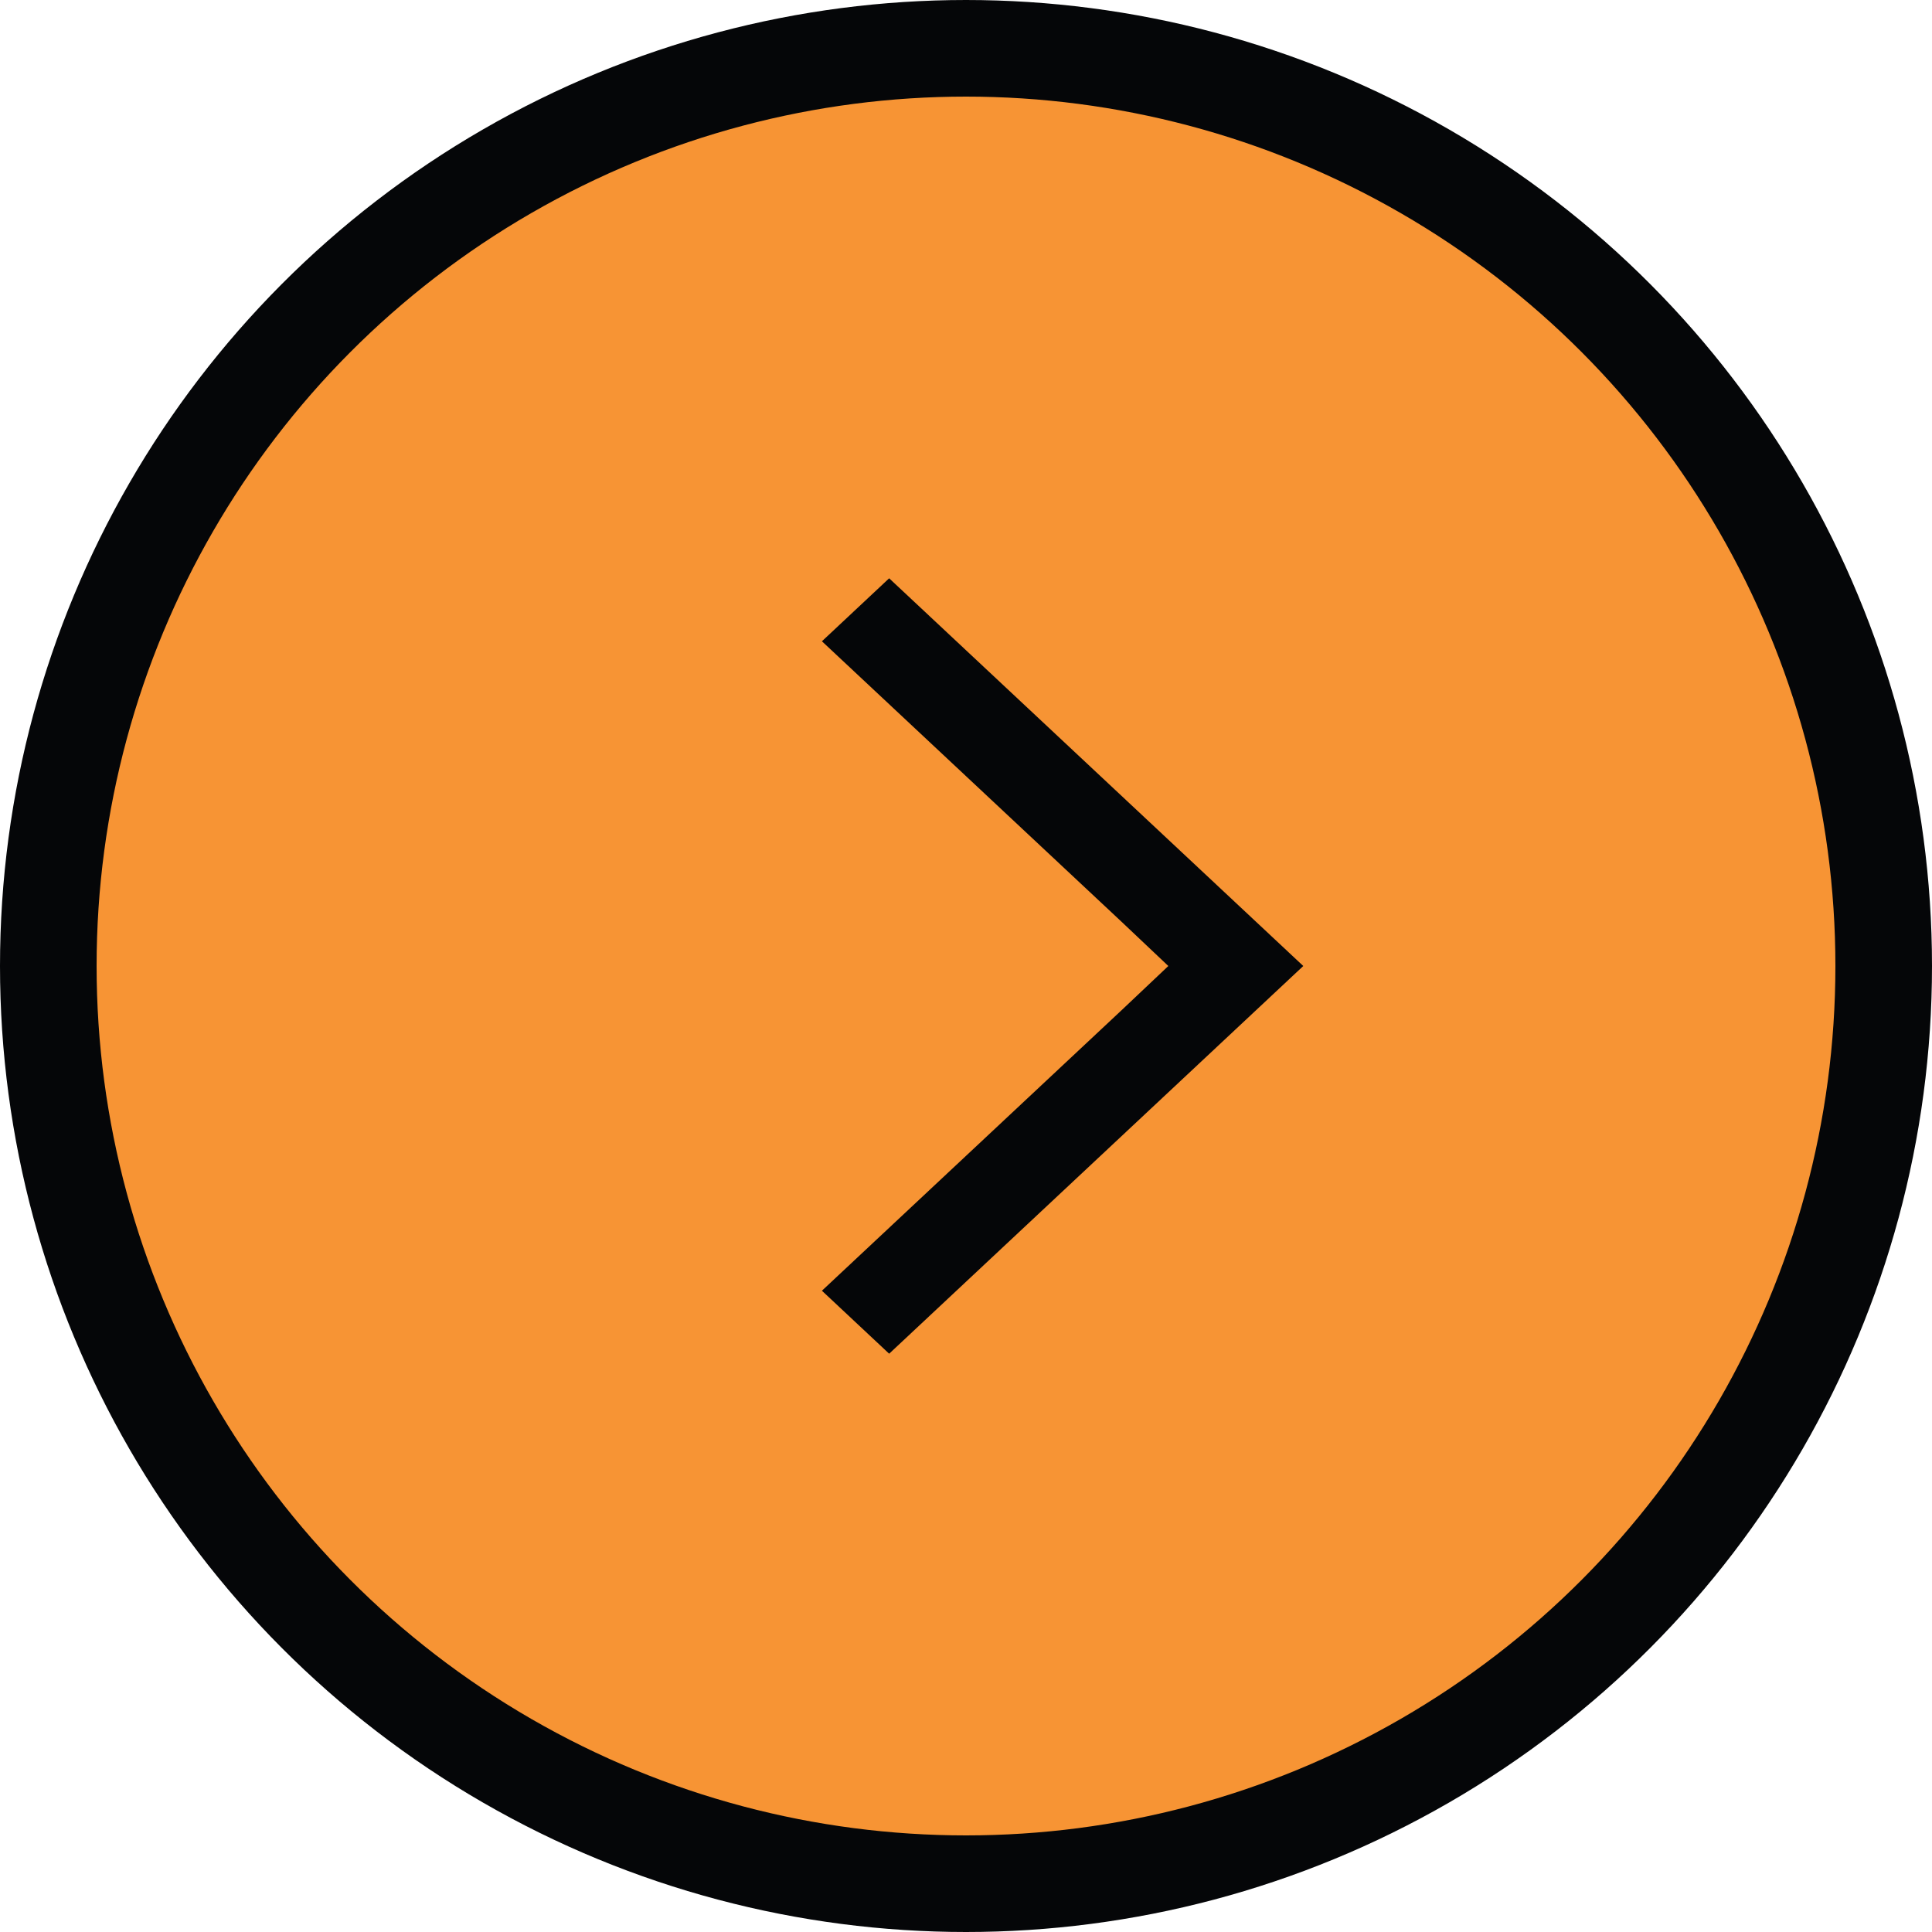
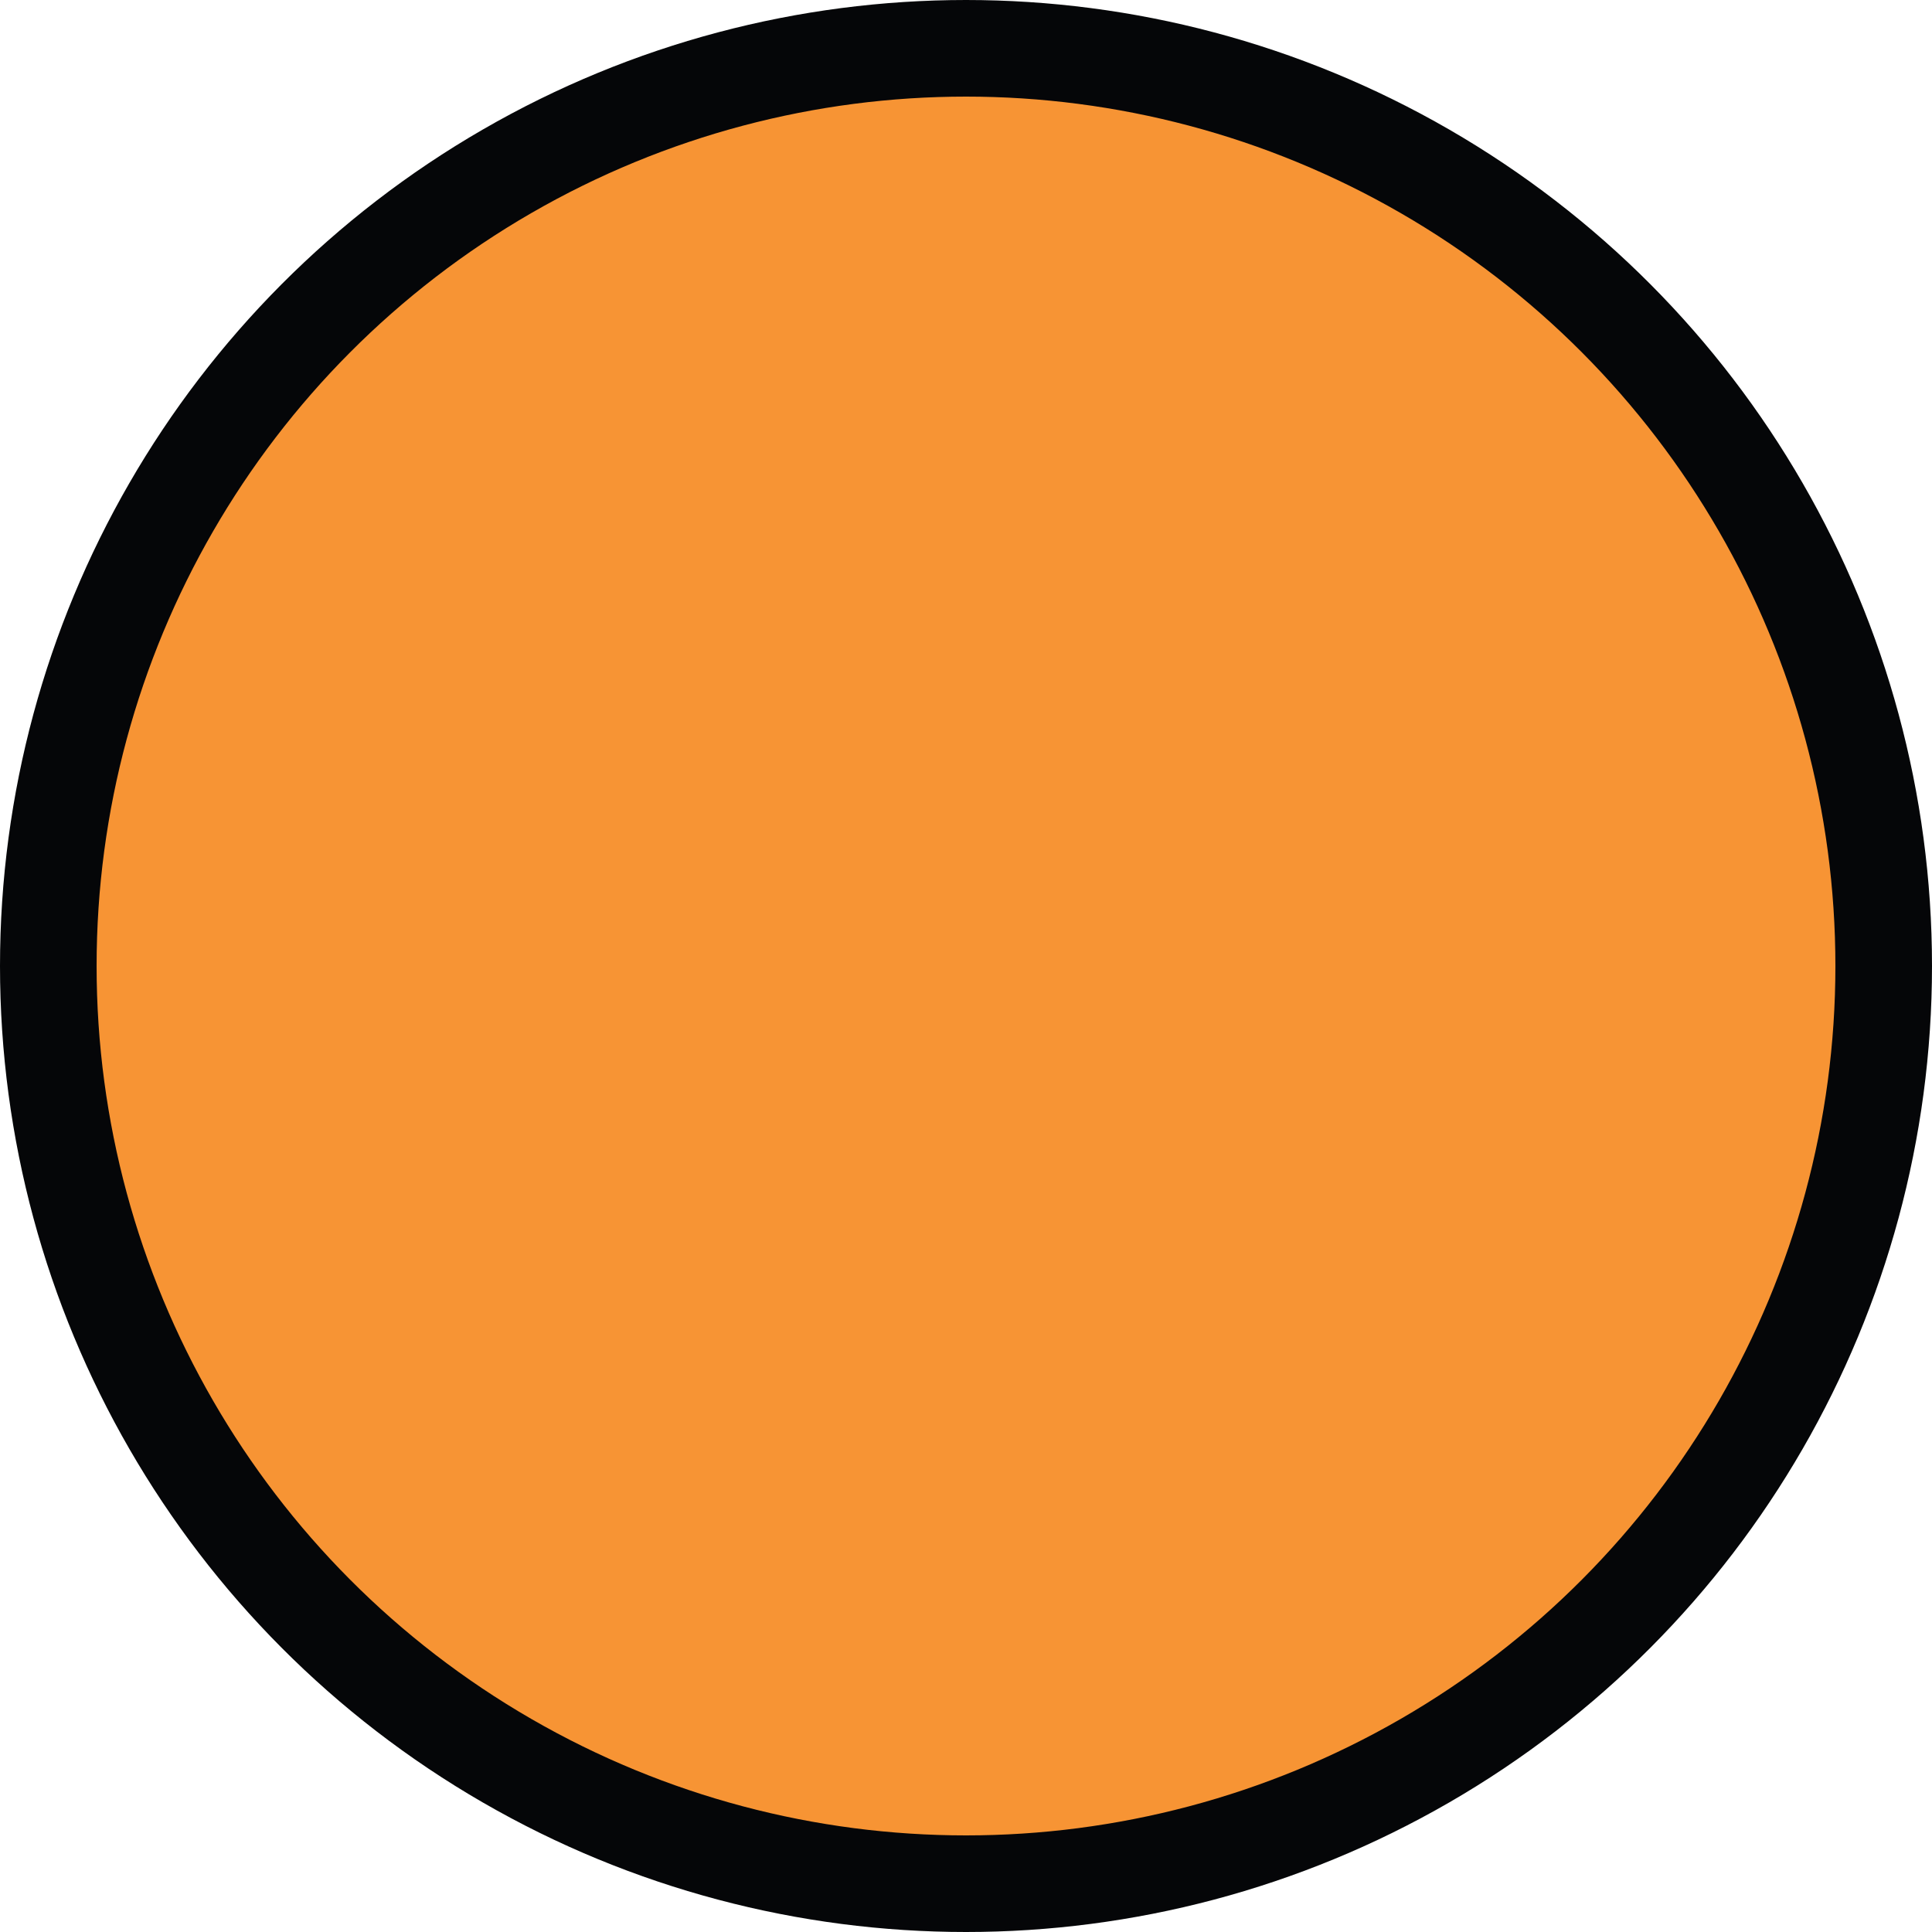
<svg xmlns="http://www.w3.org/2000/svg" viewBox="0 0 40 40">
  <g fill="none" fill-rule="evenodd">
    <circle cx="20" cy="20" r="19" fill="#F79434" stroke="#050608" stroke-width="2" transform="rotate(-180 20 20)" />
-     <polygon fill="#050608" fill-rule="nonzero" points="16.054 1.392 14.75 0 8.949 6.197 8.027 7.172 7.105 6.197 1.304 0 0 1.392 8.027 9.966" transform="matrix(0 1 1 0 17.017 11.973)" />
  </g>
</svg>